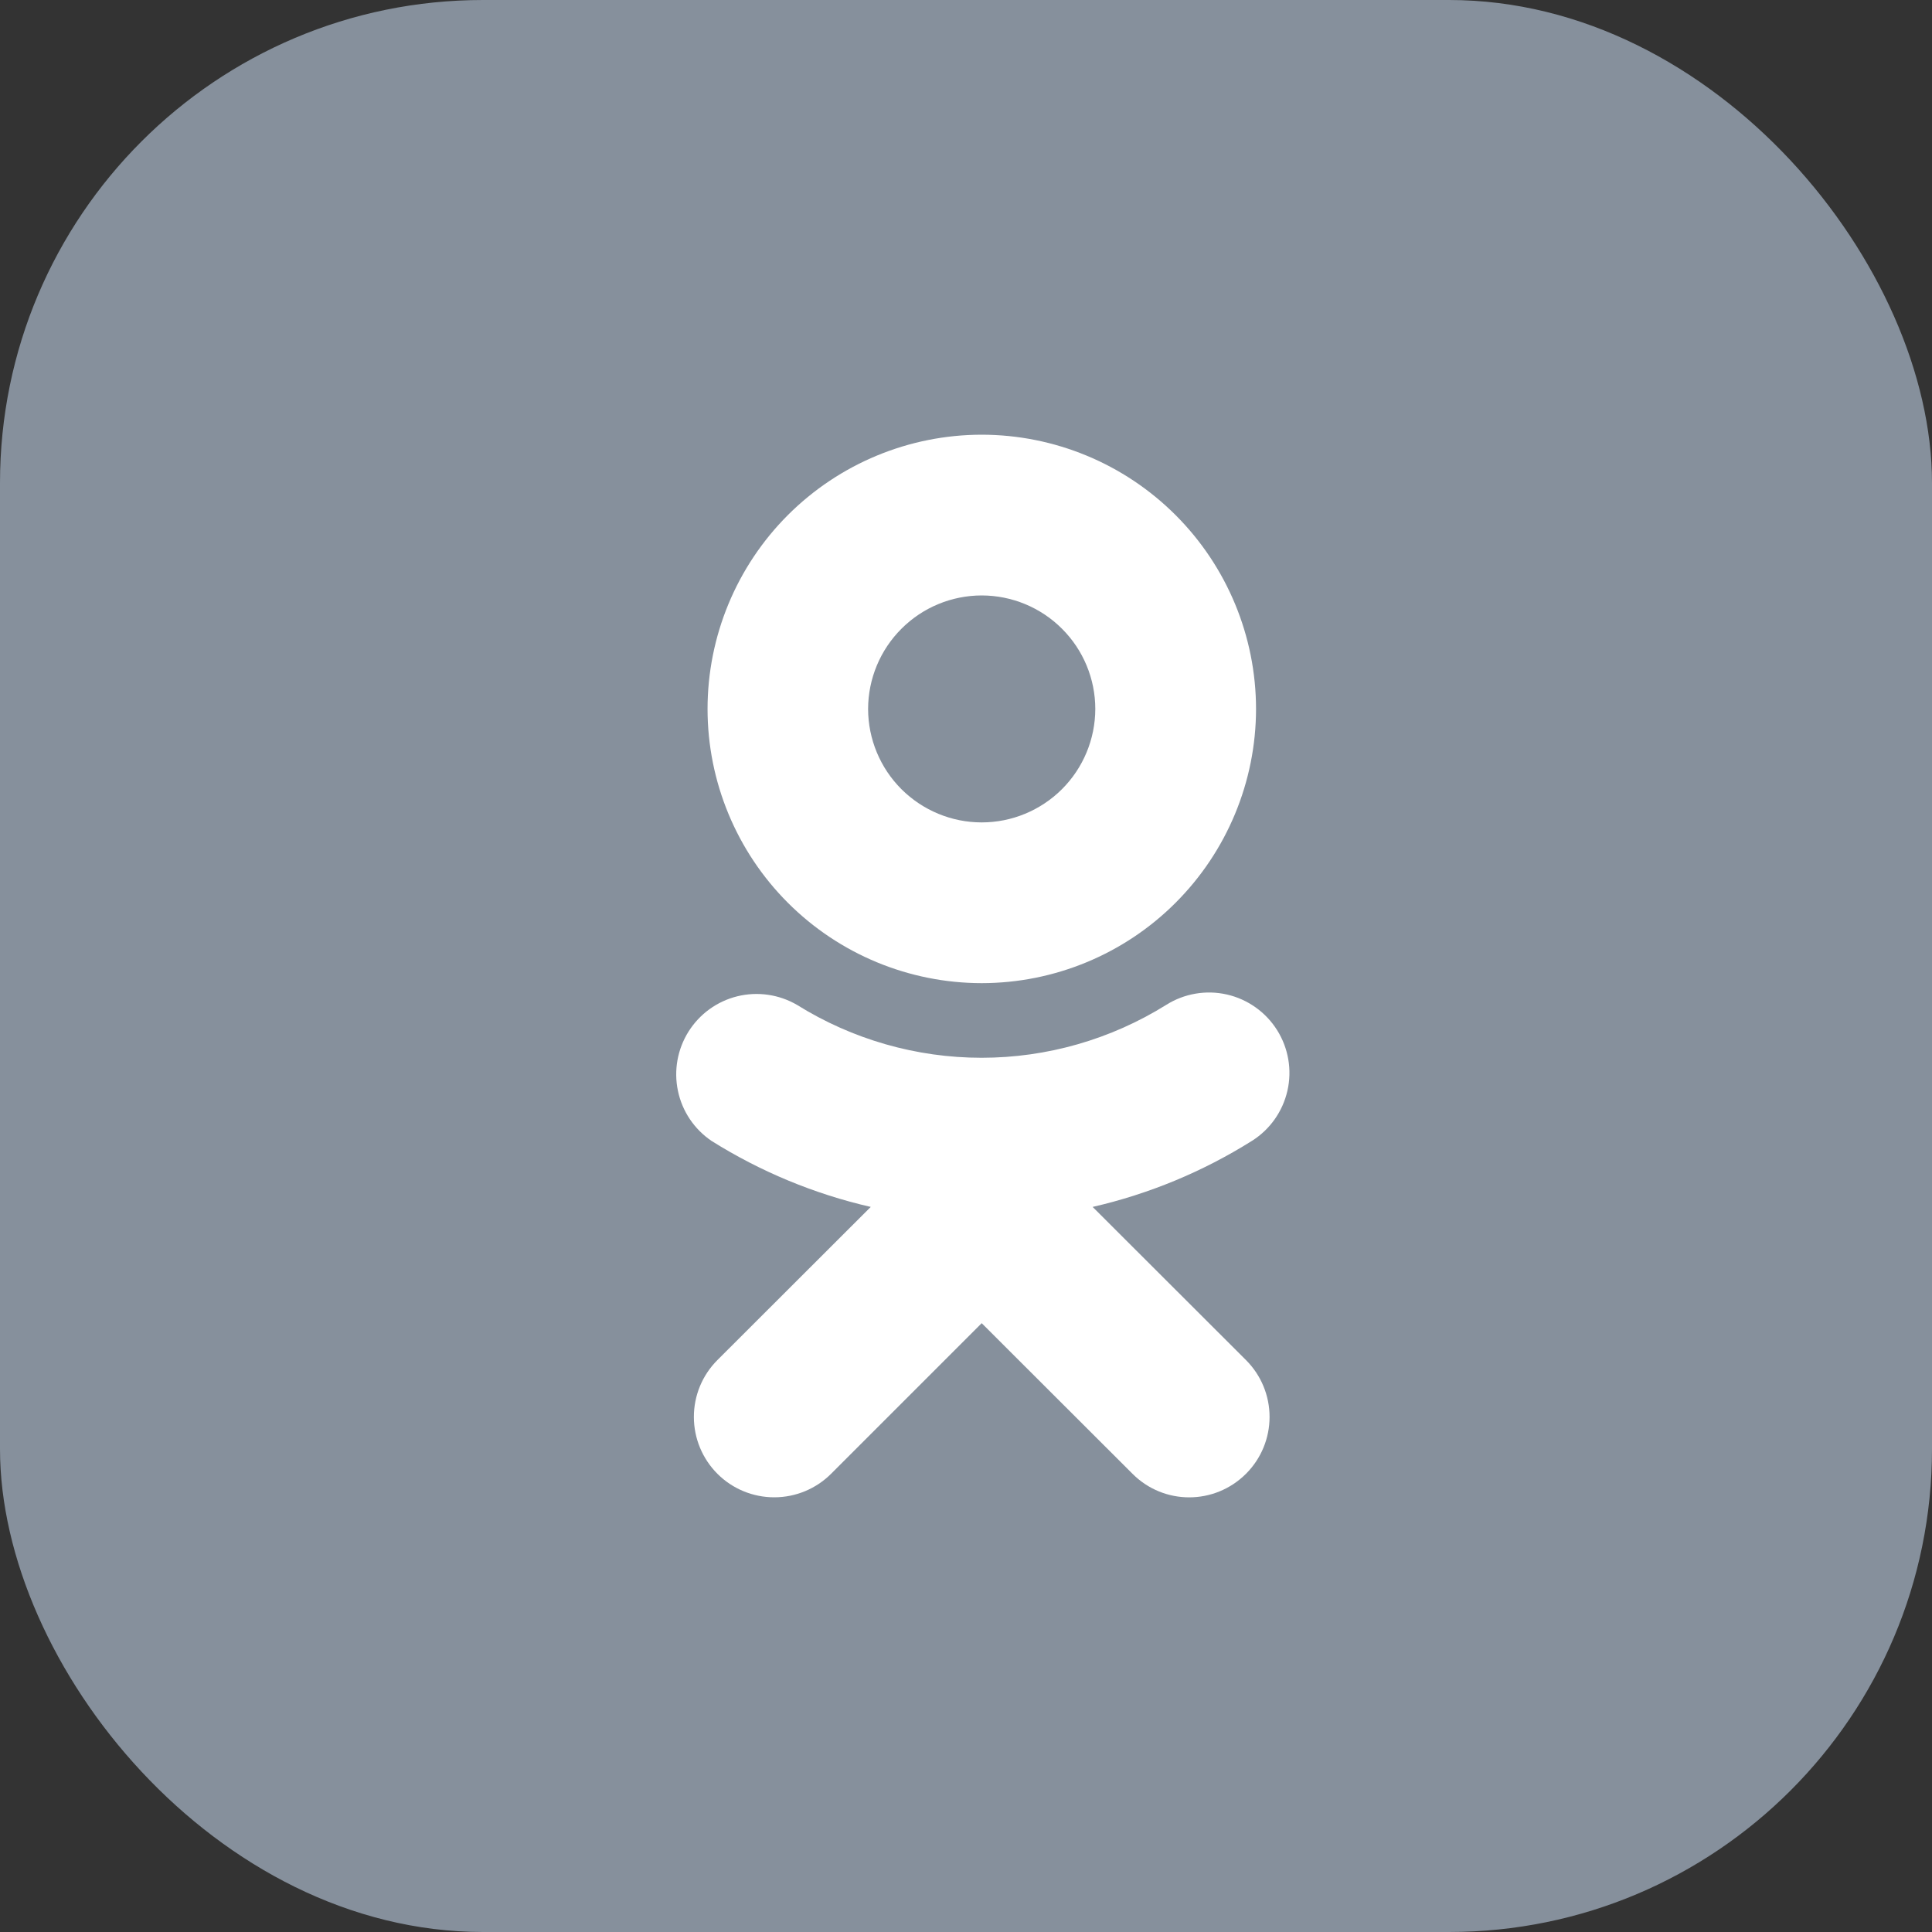
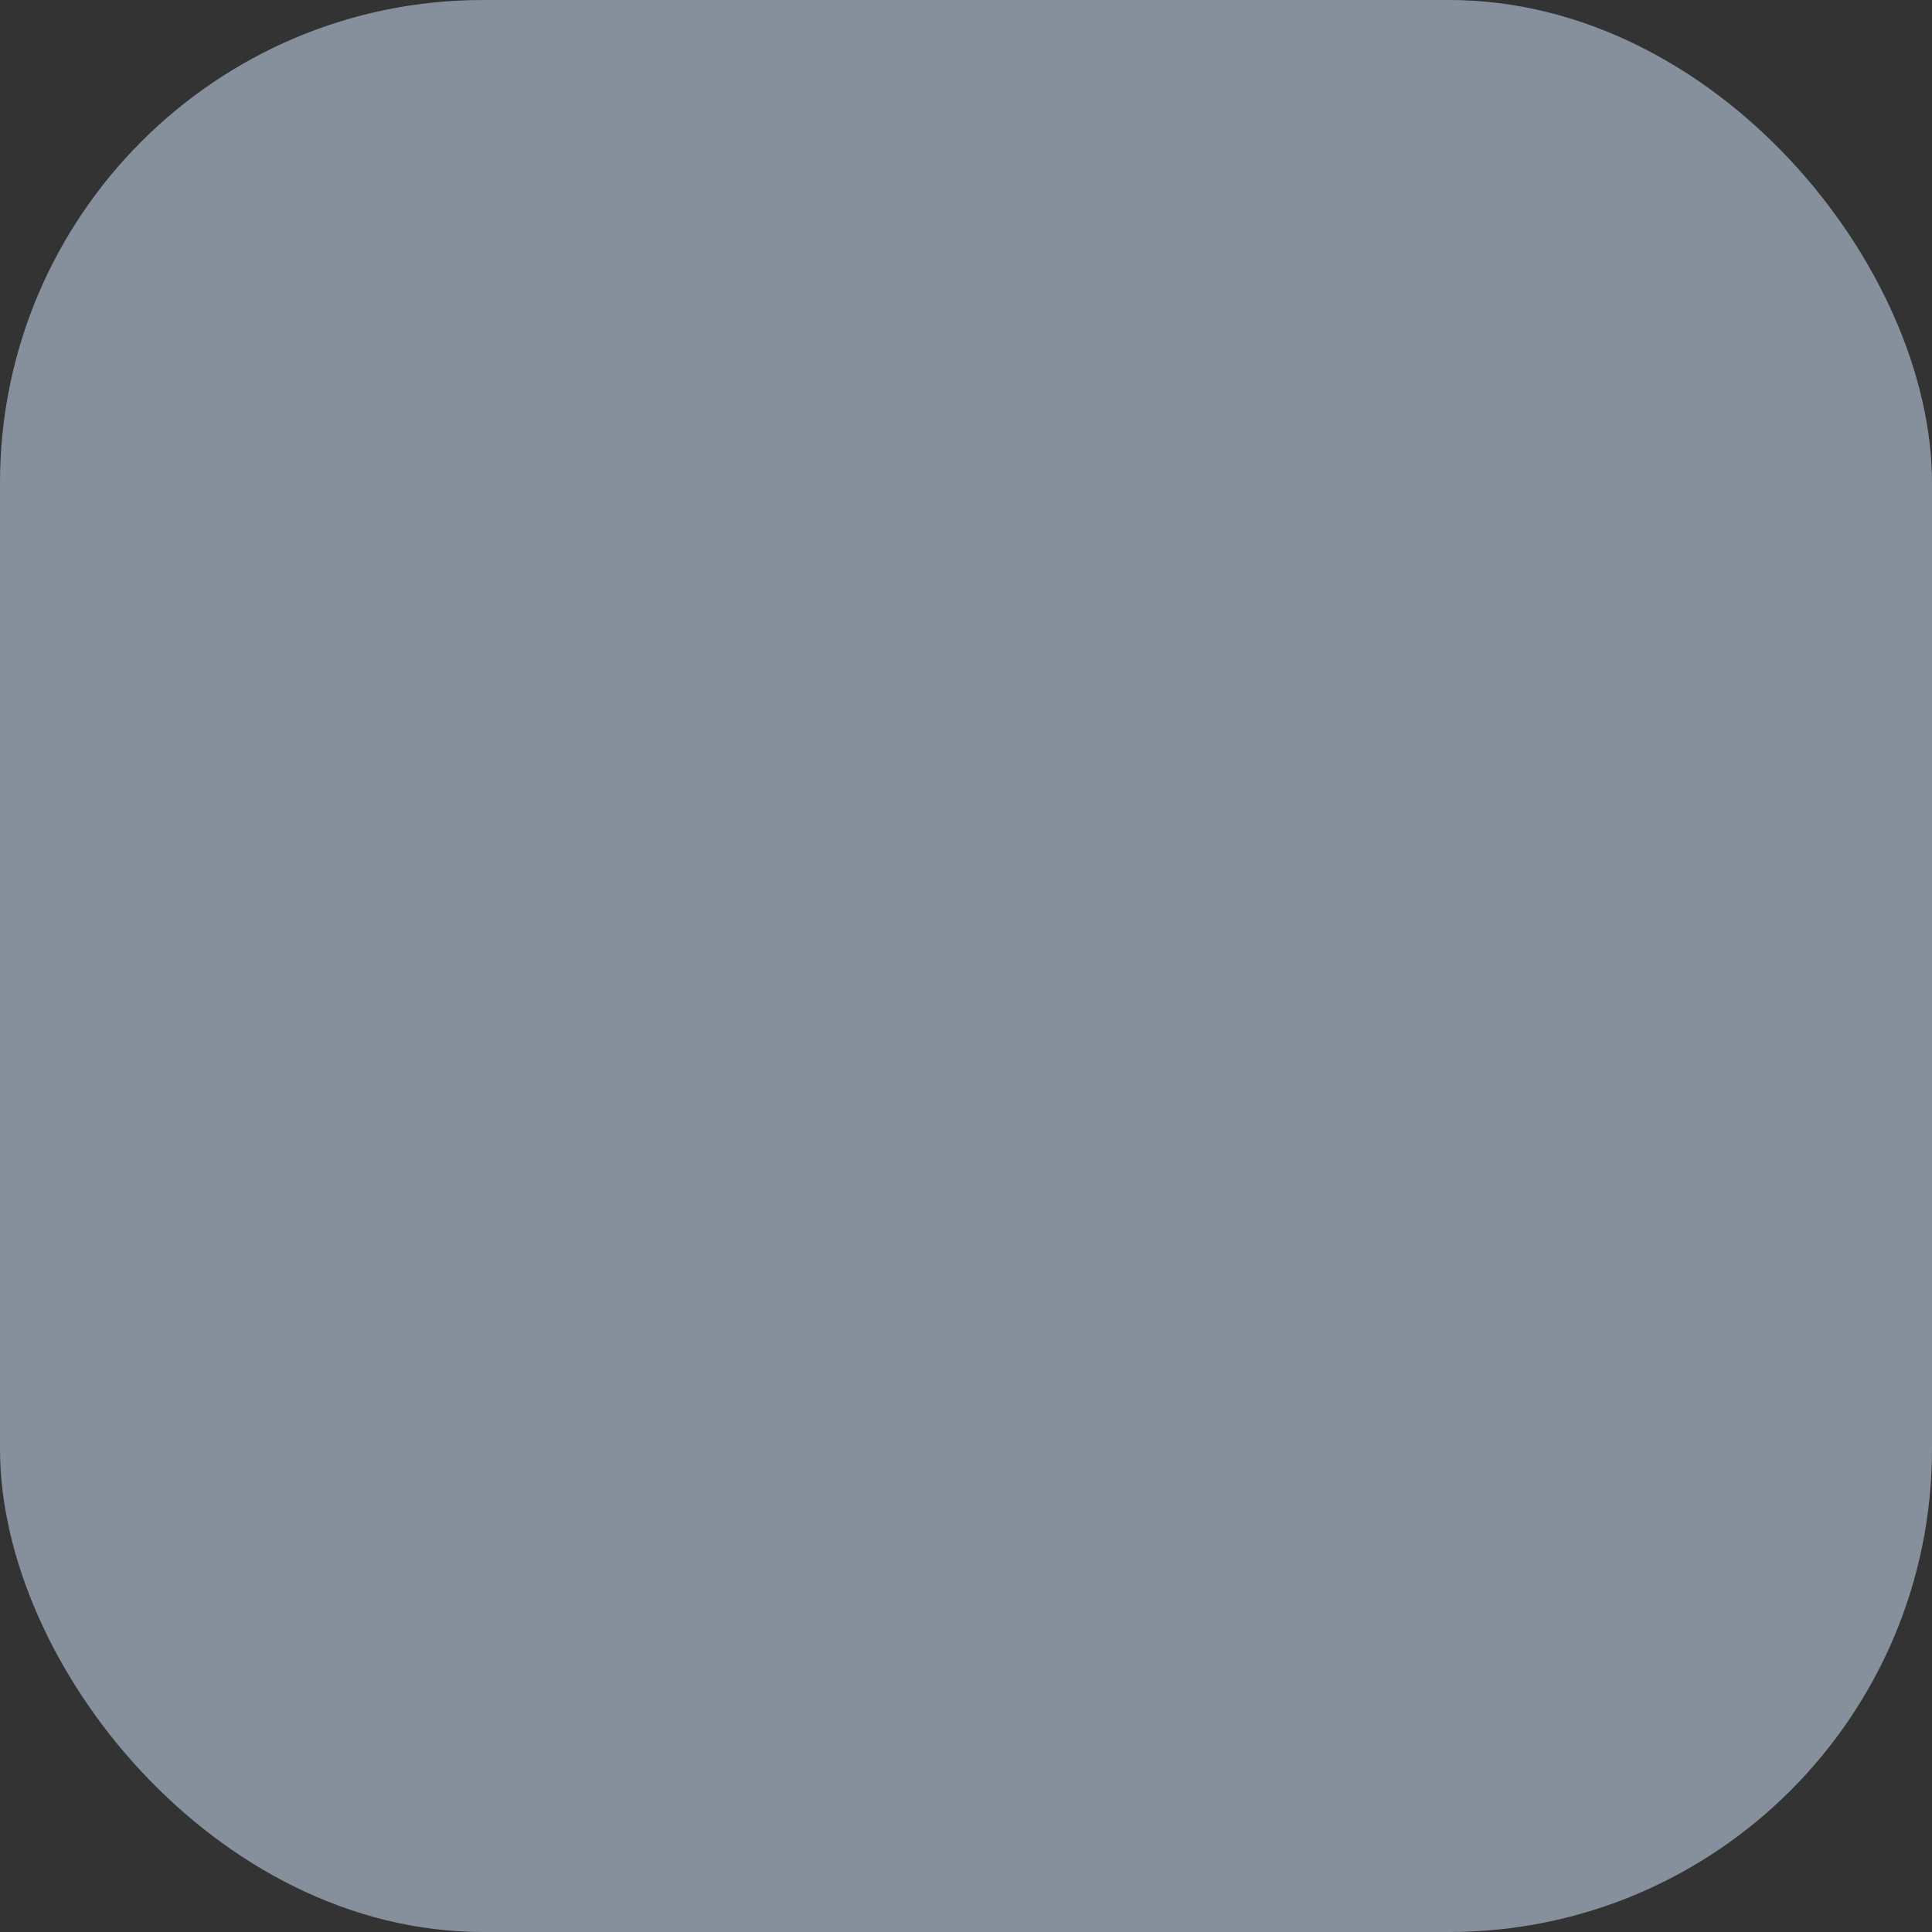
<svg xmlns="http://www.w3.org/2000/svg" width="40" height="40" viewBox="0 0 40 40" fill="none">
  <rect x="0" y="0" width="40" height="40" fill="#333333" stroke="none" />
  <rect width="40" height="40" rx="10" fill="#86909C" />
-   <path d="M20.325 12.328C20.949 12.329 21.547 12.576 21.988 13.018C22.429 13.458 22.677 14.056 22.677 14.68C22.675 15.303 22.427 15.9 21.986 16.34C21.545 16.779 20.948 17.027 20.325 17.027C19.702 17.027 19.105 16.779 18.664 16.34C18.223 15.9 17.975 15.303 17.973 14.68C17.974 14.056 18.222 13.458 18.663 13.018C19.104 12.576 19.701 12.329 20.325 12.328ZM20.325 20.355C21.83 20.354 23.274 19.756 24.338 18.692C25.403 17.628 26.003 16.185 26.005 14.68C26.004 13.174 25.405 11.73 24.34 10.665C23.275 9.6 21.831 9.001 20.325 9C18.819 9.001 17.376 9.6 16.311 10.665C15.247 11.73 14.649 13.174 14.649 14.68C14.65 16.185 15.249 17.628 16.313 18.692C17.377 19.756 18.82 20.354 20.325 20.355ZM22.622 24.988C23.79 24.72 24.904 24.258 25.919 23.621C26.293 23.386 26.557 23.012 26.655 22.581C26.753 22.151 26.675 21.699 26.44 21.326C26.205 20.953 25.831 20.688 25.401 20.59C24.97 20.492 24.518 20.57 24.145 20.805C22.999 21.52 21.674 21.9 20.323 21.9C18.972 21.9 17.648 21.52 16.501 20.805C16.128 20.588 15.685 20.524 15.266 20.627C14.847 20.73 14.485 20.992 14.255 21.358C14.026 21.723 13.947 22.163 14.036 22.585C14.124 23.008 14.374 23.379 14.731 23.621C15.746 24.258 16.86 24.72 18.028 24.988L14.852 28.16C14.54 28.472 14.365 28.896 14.366 29.337C14.366 29.779 14.542 30.202 14.854 30.514C15.166 30.826 15.59 31.001 16.032 31C16.473 31 16.896 30.824 17.208 30.512L20.325 27.395L23.446 30.512C24.095 31.164 25.146 31.164 25.798 30.512C26.11 30.2 26.285 29.777 26.285 29.336C26.285 28.895 26.11 28.472 25.798 28.16L22.622 24.988Z" fill="white" />
</svg>